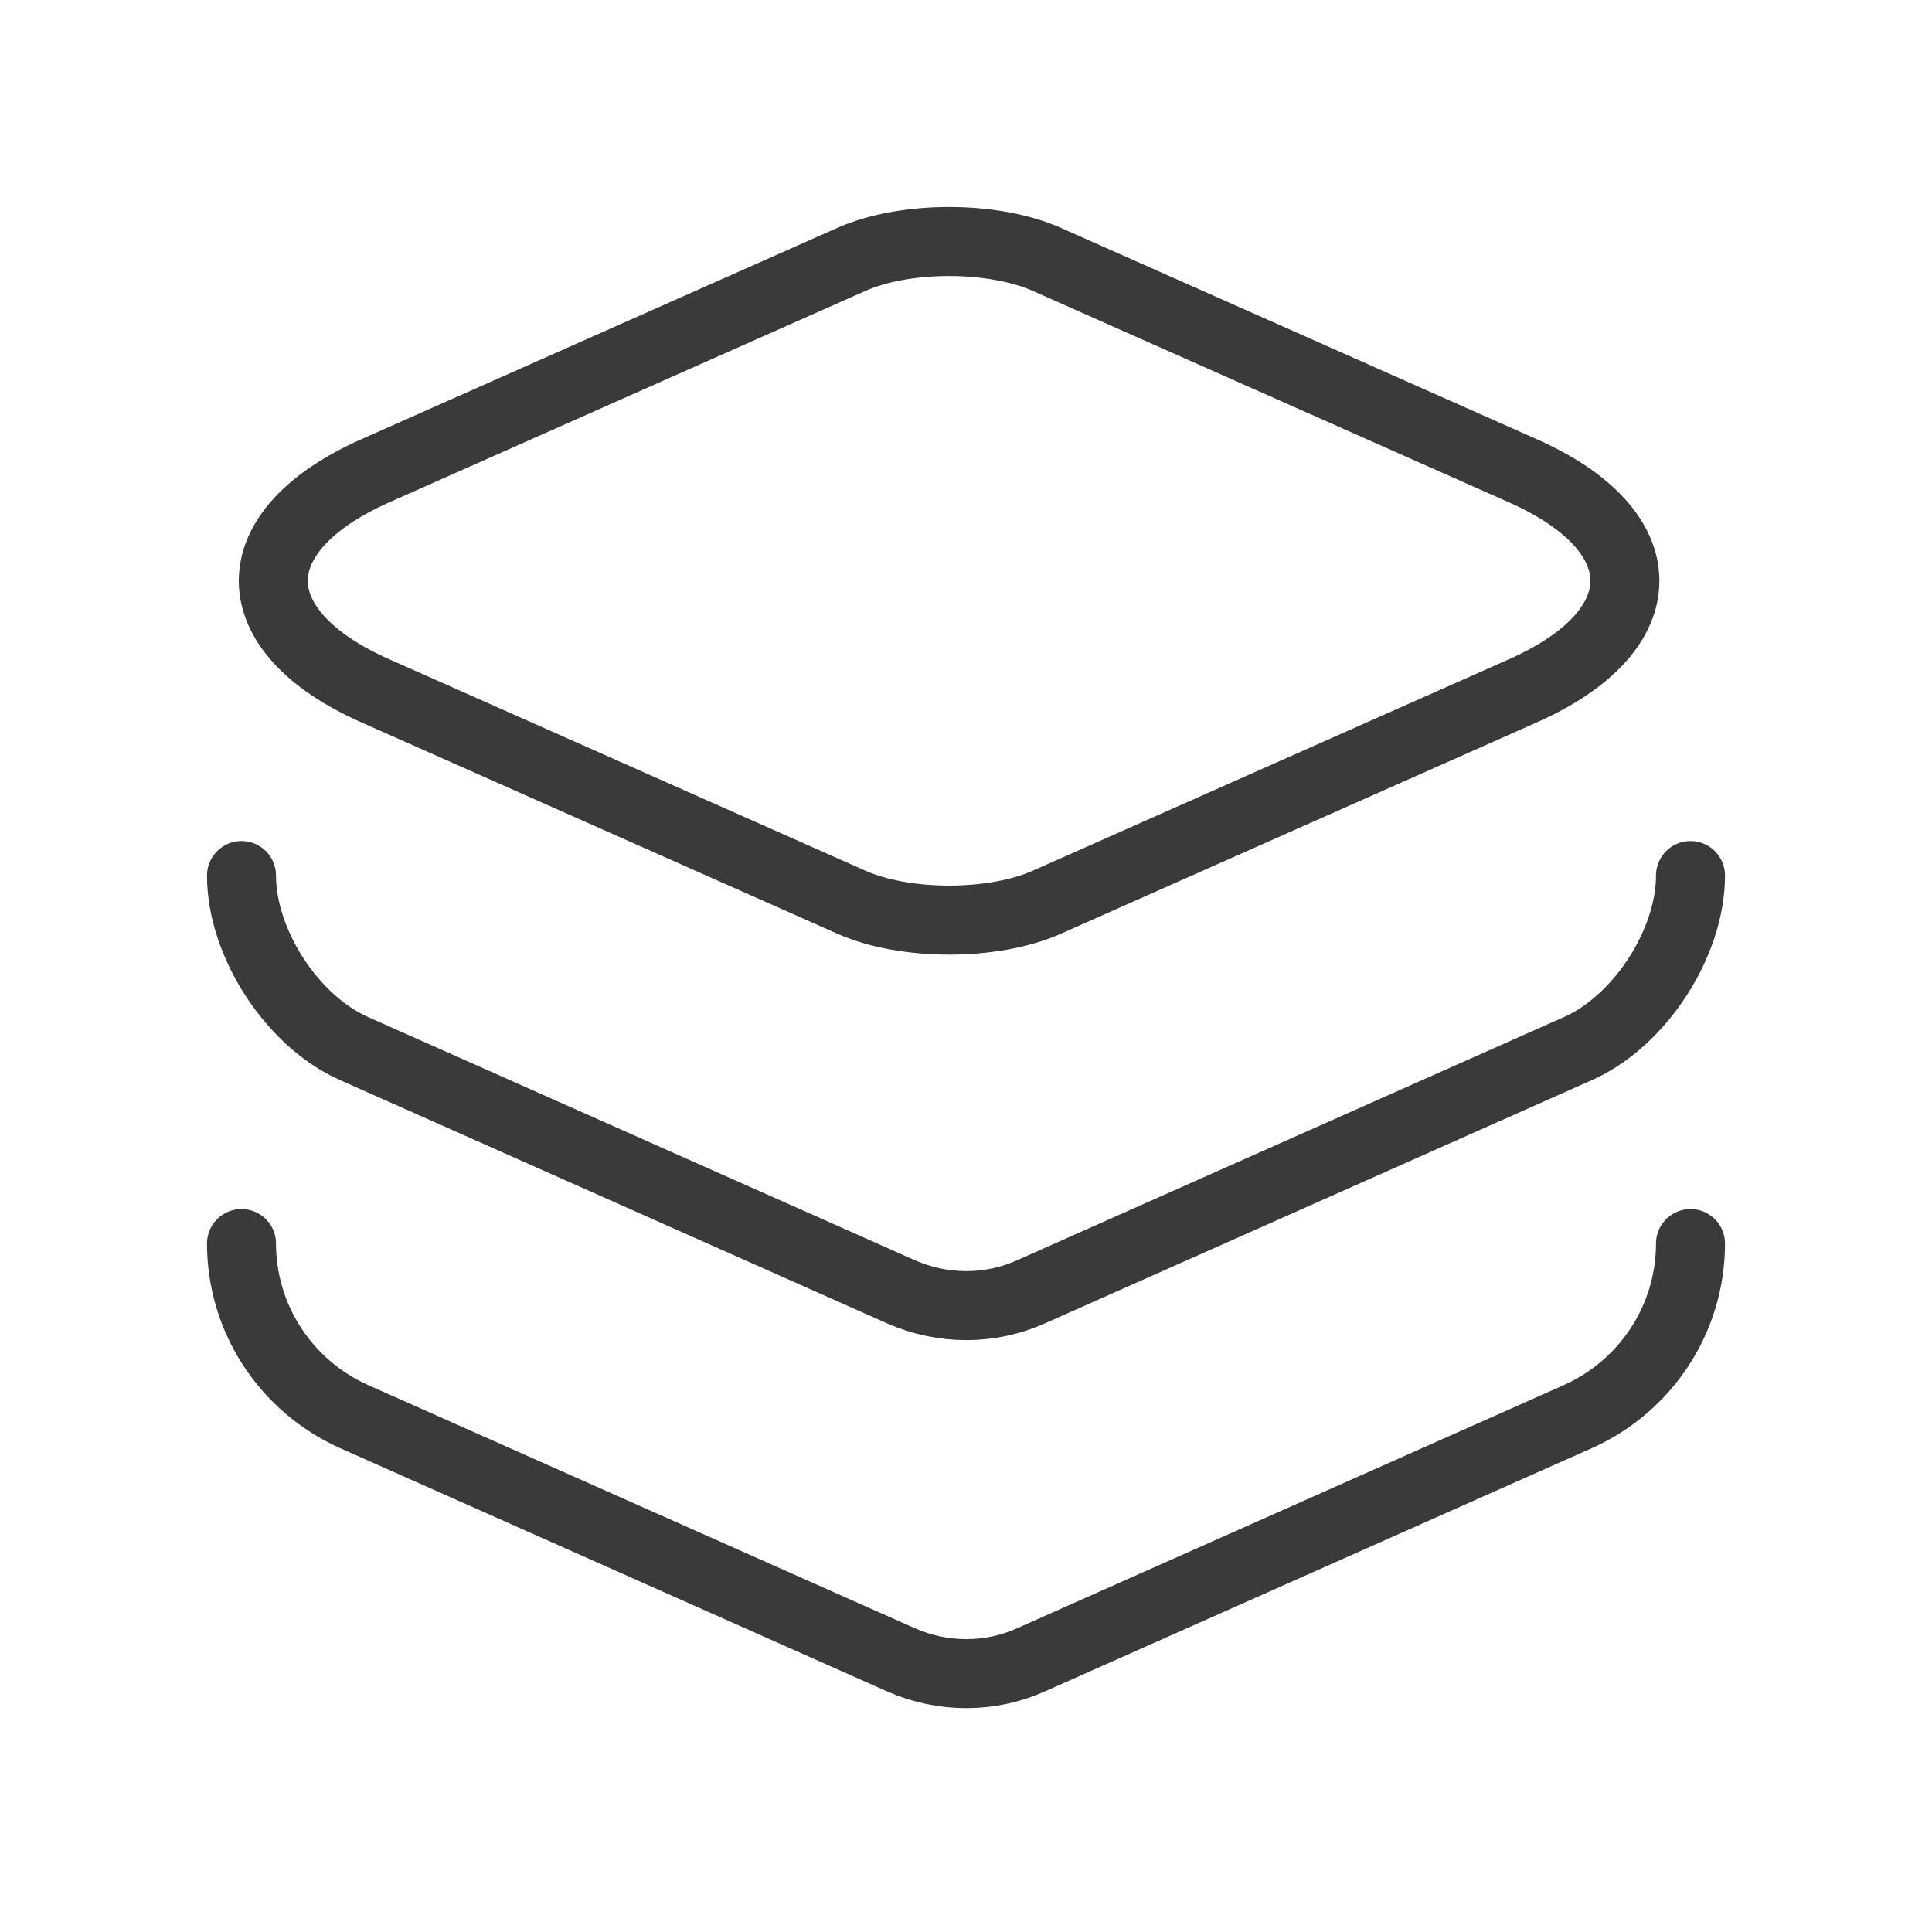
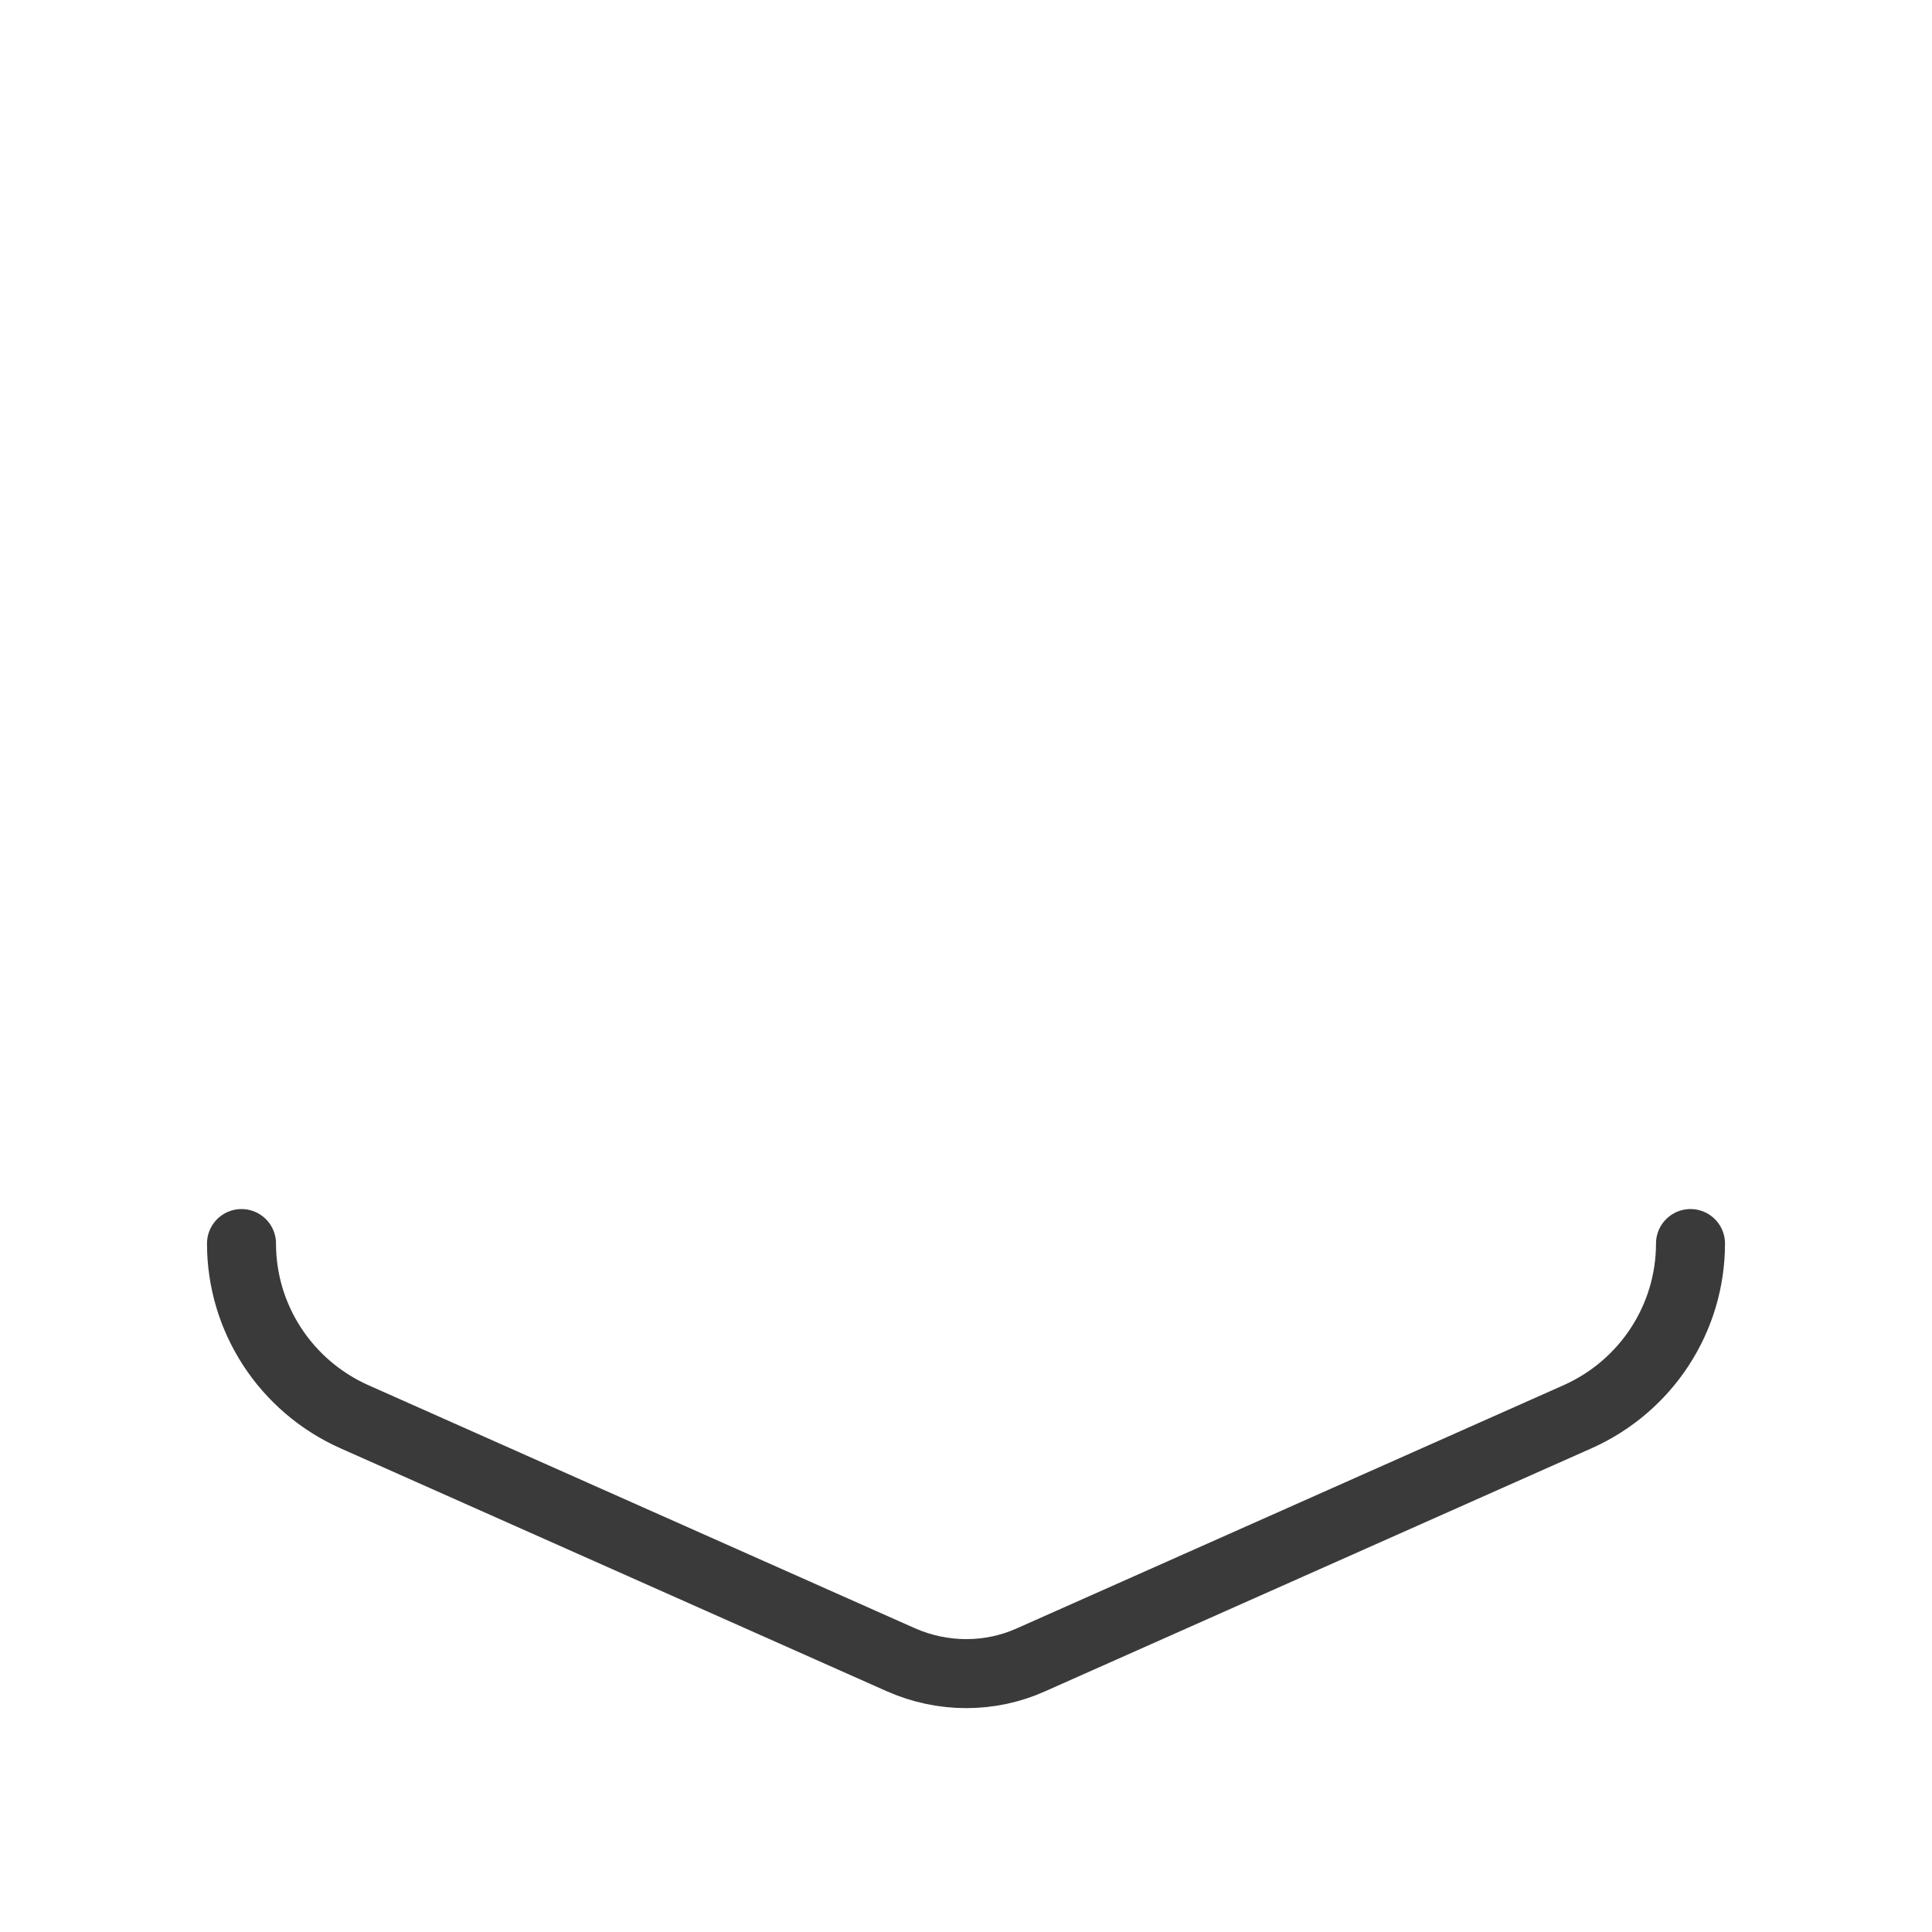
<svg xmlns="http://www.w3.org/2000/svg" width="56" height="56" viewBox="0 0 56 56" fill="none">
-   <path d="M30.357 7.525L44.123 13.638C48.09 15.388 48.09 18.282 44.123 20.032L30.357 26.145C28.794 26.845 26.227 26.845 24.663 26.145L10.897 20.032C6.93 18.282 6.93 15.388 10.897 13.638L24.663 7.525C26.227 6.825 28.794 6.825 30.357 7.525Z" stroke="#3A3A3A" stroke-width="2" stroke-linecap="round" stroke-linejoin="round" />
-   <path d="M7 25.378C7 27.338 8.47 29.602 10.267 30.395L26.11 37.441C27.323 37.978 28.7 37.978 29.89 37.441L45.733 30.395C47.53 29.602 49 27.338 49 25.378" stroke="#3A3A3A" stroke-width="2" stroke-linecap="round" stroke-linejoin="round" />
  <path d="M7 36.045C7 38.215 8.283 40.175 10.267 41.062L26.11 48.108C27.323 48.645 28.7 48.645 29.89 48.108L45.733 41.062C47.717 40.175 49 38.215 49 36.045" stroke="#3A3A3A" stroke-width="2" stroke-linecap="round" stroke-linejoin="round" />
</svg>